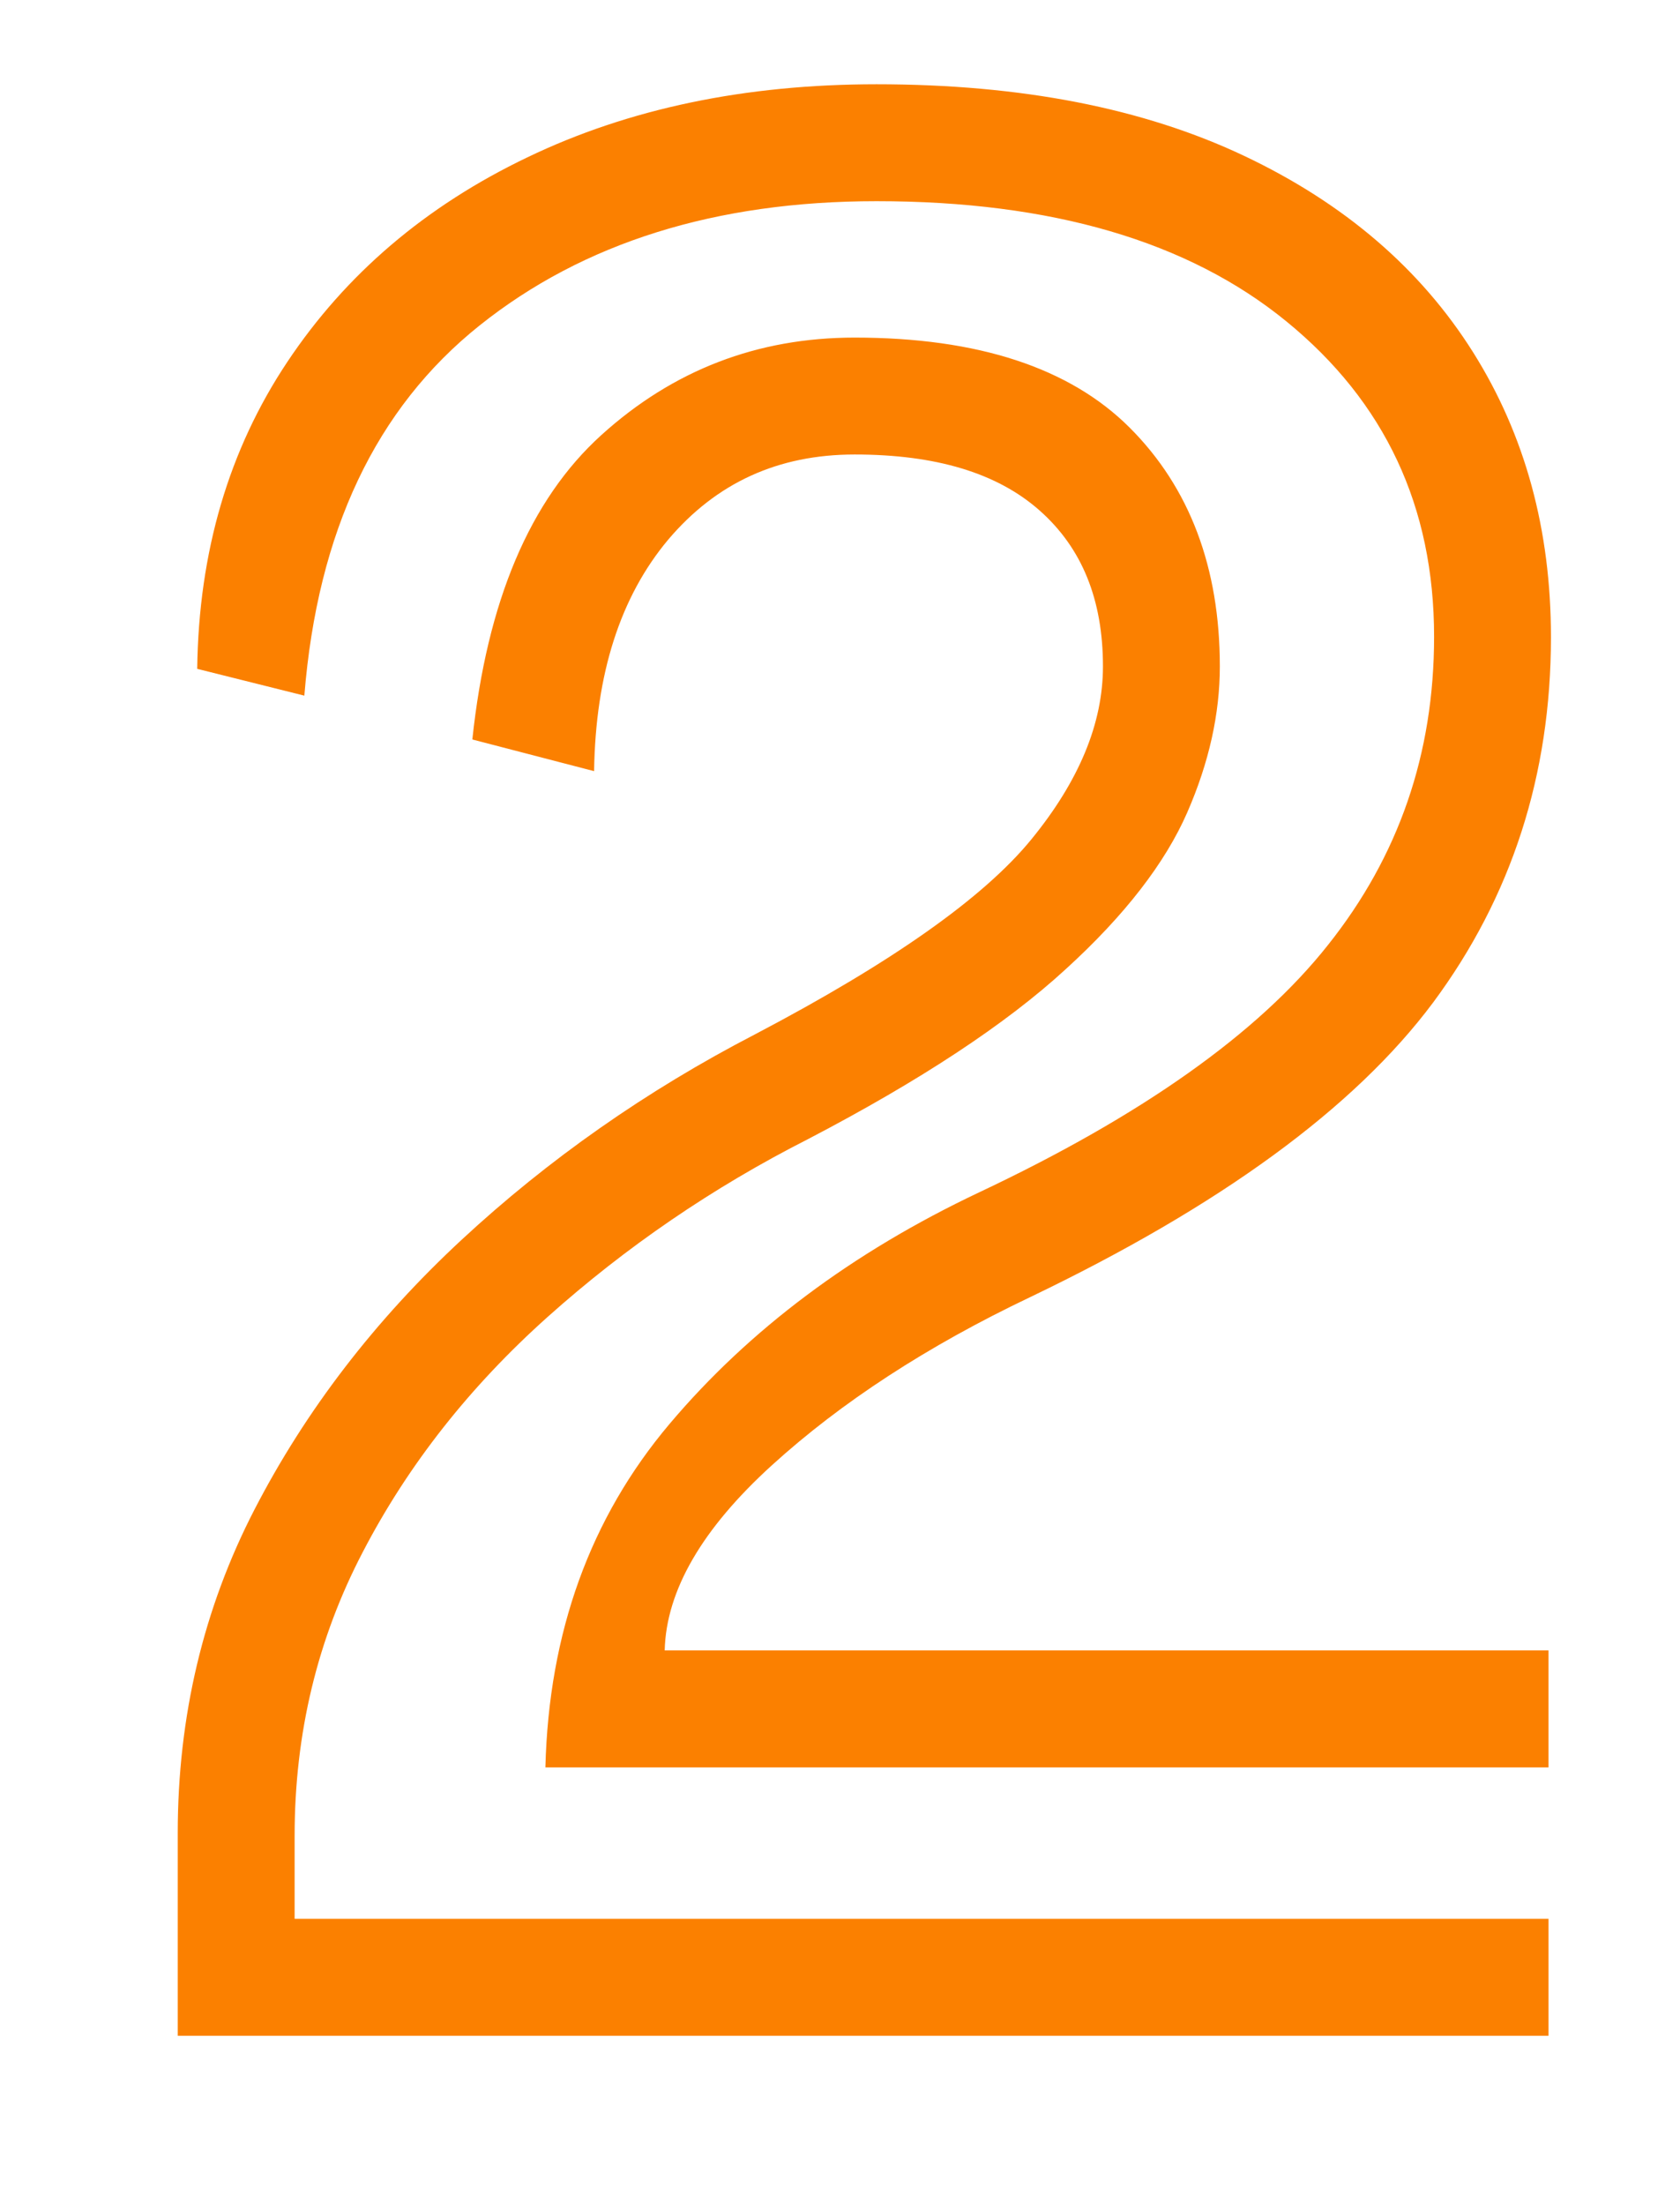
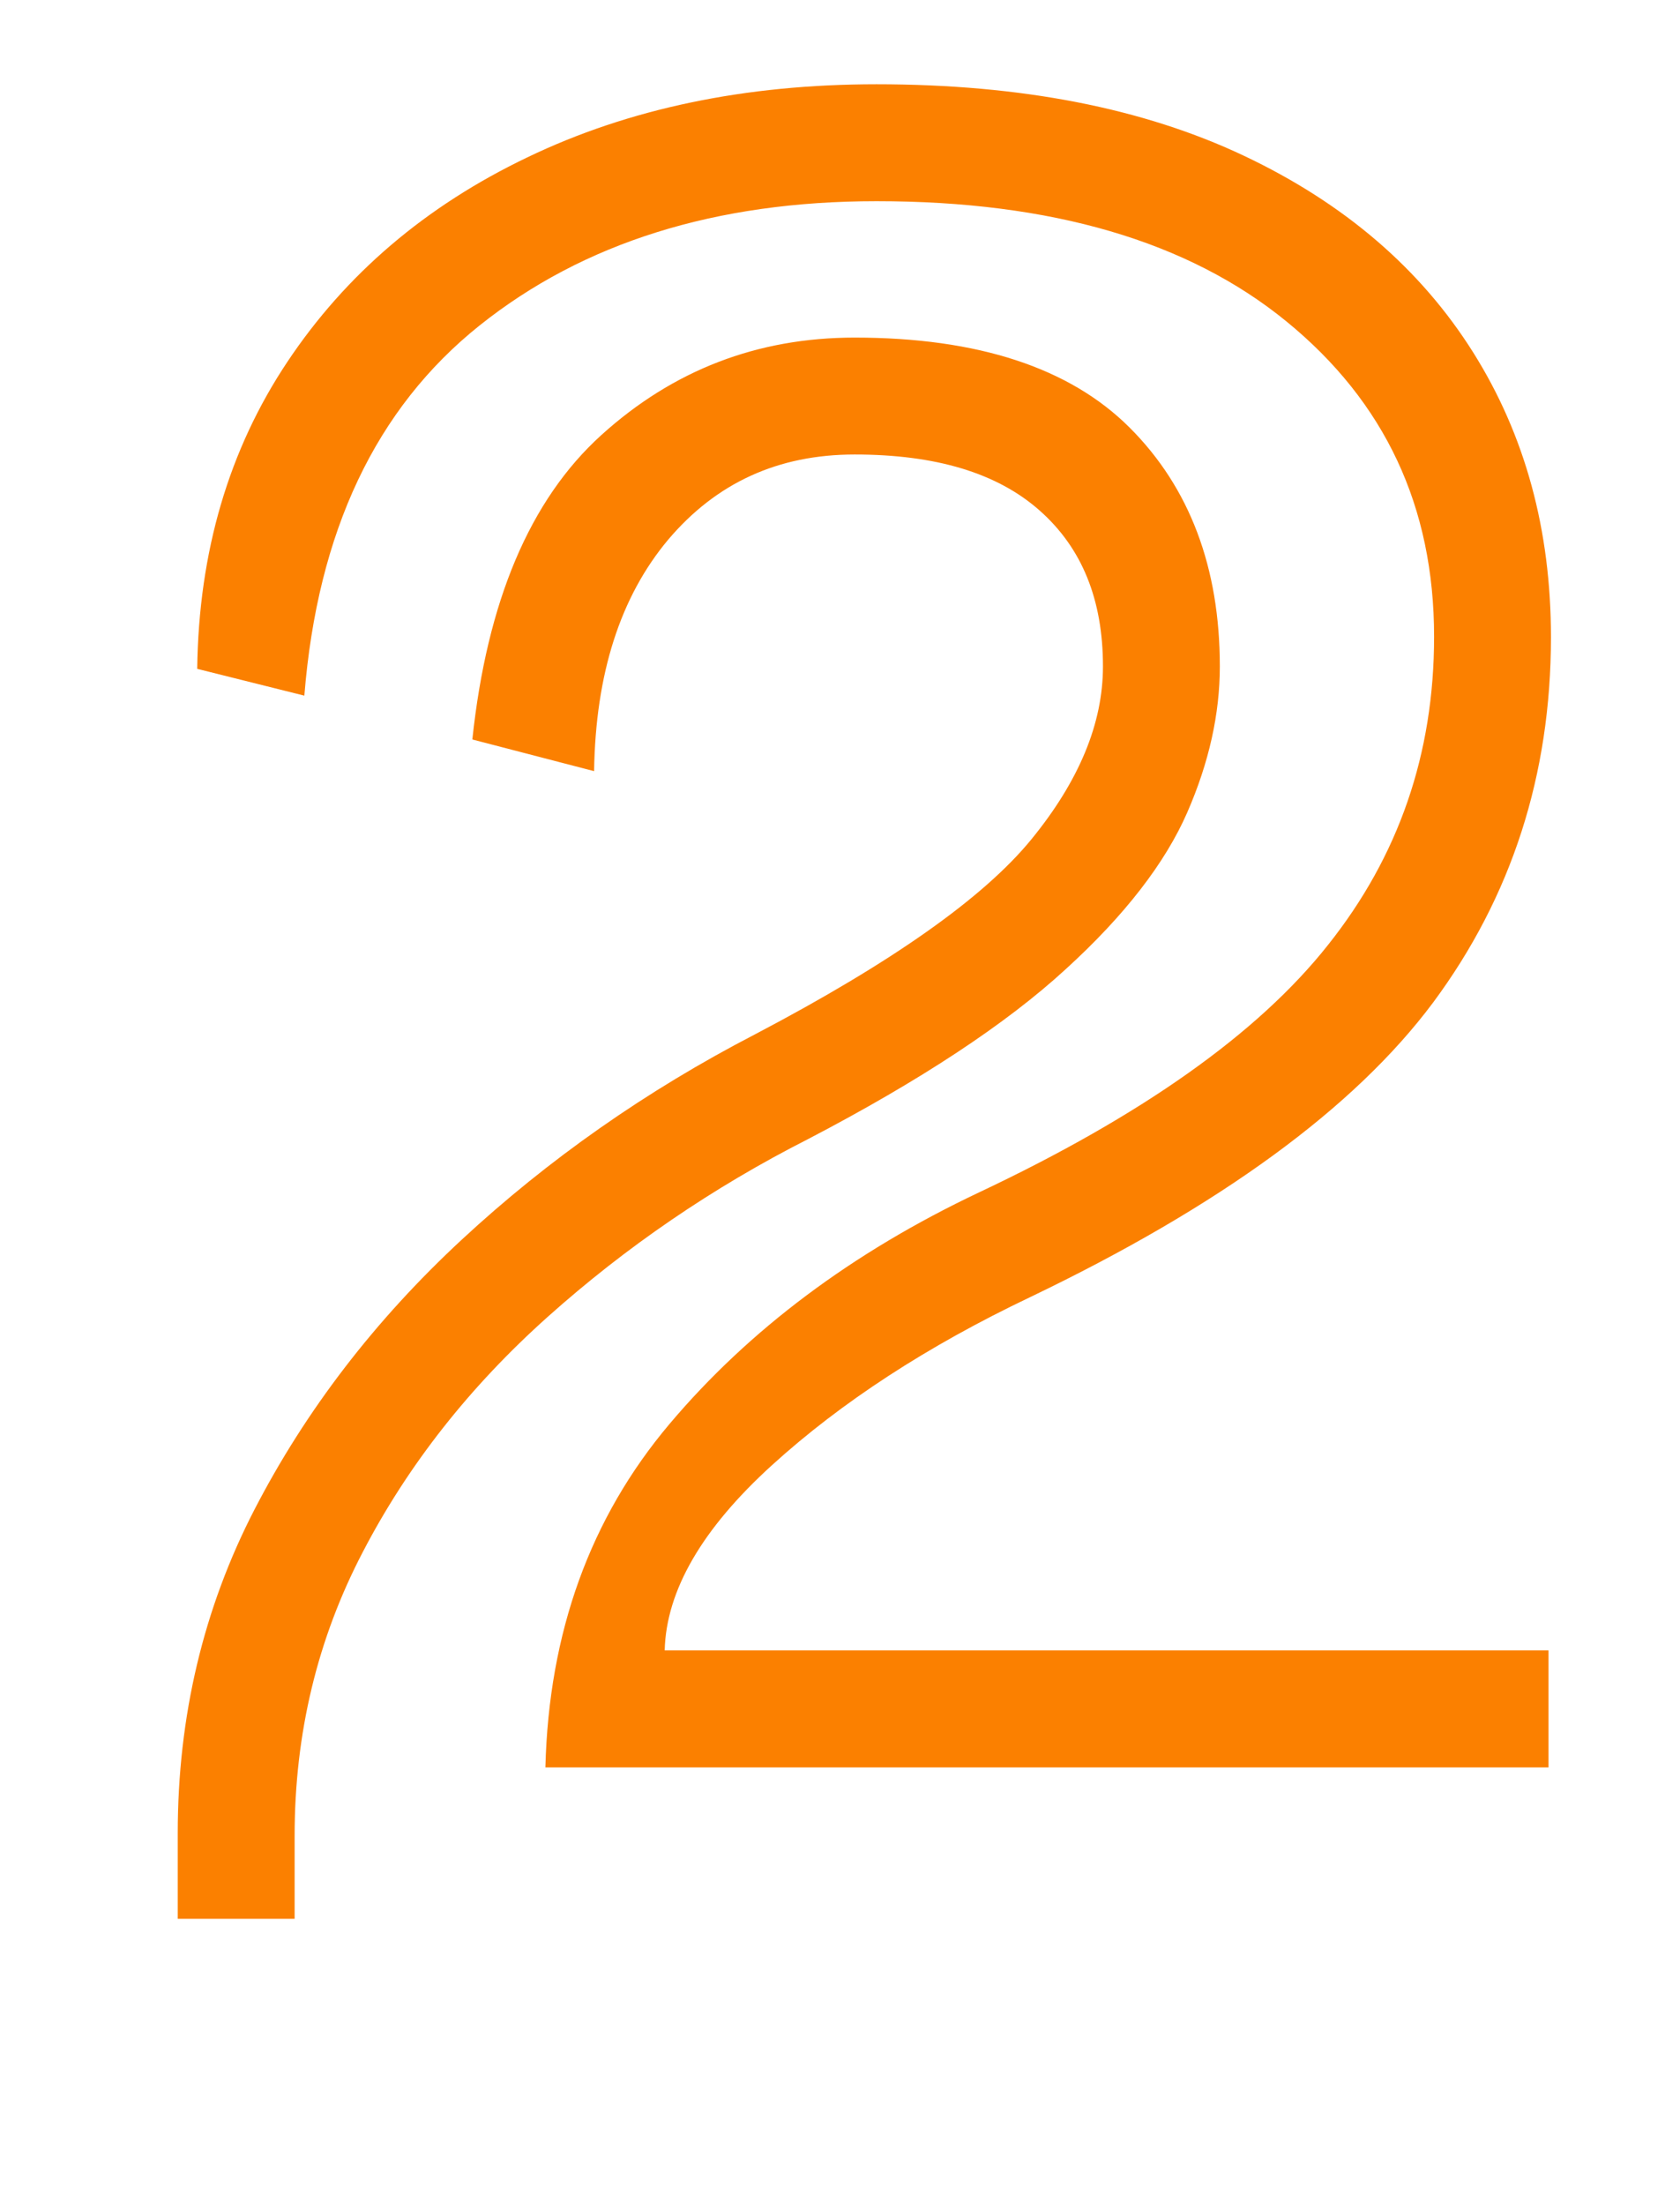
<svg xmlns="http://www.w3.org/2000/svg" id="_レイヤー_1" width="34.5" height="45.27" viewBox="0 0 34.5 45.27">
  <defs>
    <style>.cls-1{fill:#fb8000;}</style>
  </defs>
-   <path class="cls-1" d="M3.65,37.63c0-2.4.53-4.62,1.58-6.65s2.47-3.88,4.25-5.53c1.78-1.65,3.79-3.06,6.03-4.22,2.8-1.47,4.69-2.8,5.67-4,.98-1.2,1.47-2.38,1.47-3.55,0-1.37-.43-2.43-1.3-3.2-.87-.77-2.13-1.15-3.8-1.15-1.57,0-2.84.58-3.83,1.75-.98,1.17-1.49,2.75-1.52,4.75l-2.5-.65c.3-2.83,1.18-4.92,2.65-6.25s3.2-2,5.2-2c2.53,0,4.42.62,5.65,1.85,1.23,1.23,1.85,2.87,1.85,4.9,0,.97-.22,1.97-.67,3s-1.28,2.11-2.5,3.22c-1.22,1.12-2.98,2.28-5.28,3.48-1.97,1-3.75,2.22-5.35,3.65-1.6,1.43-2.87,3.04-3.8,4.83-.93,1.78-1.4,3.72-1.4,5.83v1.7h25.75v2.4H3.65v-4.15ZM11.2,36.28c.07-2.77.92-5.12,2.55-7.05,1.63-1.93,3.75-3.52,6.35-4.75,3.33-1.57,5.73-3.26,7.17-5.08,1.45-1.82,2.18-3.92,2.18-6.33,0-2.67-1.01-4.82-3.03-6.47-2.02-1.65-4.83-2.47-8.42-2.47-3.3,0-6.02.85-8.15,2.55-2.13,1.7-3.33,4.23-3.6,7.6l-2.2-.55c.03-2.4.65-4.5,1.85-6.3,1.2-1.8,2.84-3.2,4.93-4.2,2.08-1,4.47-1.5,7.17-1.5,2.97,0,5.48.49,7.55,1.47,2.07.98,3.63,2.33,4.7,4.03,1.07,1.7,1.6,3.65,1.6,5.85,0,2.83-.81,5.33-2.42,7.5-1.62,2.17-4.38,4.18-8.28,6.05-2.1,1-3.87,2.15-5.3,3.45-1.43,1.3-2.17,2.57-2.2,3.8h18.15v2.4H11.2Z" />
+   <path class="cls-1" d="M3.65,37.63c0-2.4.53-4.62,1.58-6.65s2.47-3.88,4.25-5.53c1.78-1.65,3.79-3.06,6.03-4.22,2.8-1.47,4.69-2.8,5.67-4,.98-1.2,1.47-2.38,1.47-3.55,0-1.37-.43-2.43-1.3-3.2-.87-.77-2.13-1.15-3.8-1.15-1.57,0-2.84.58-3.83,1.75-.98,1.17-1.49,2.75-1.52,4.75l-2.5-.65c.3-2.83,1.18-4.92,2.65-6.25s3.2-2,5.2-2c2.53,0,4.42.62,5.65,1.85,1.23,1.23,1.85,2.87,1.85,4.9,0,.97-.22,1.97-.67,3s-1.28,2.11-2.5,3.22c-1.22,1.12-2.98,2.28-5.28,3.48-1.97,1-3.75,2.22-5.35,3.65-1.6,1.43-2.87,3.04-3.8,4.83-.93,1.78-1.4,3.72-1.4,5.83v1.7h25.75H3.65v-4.15ZM11.2,36.28c.07-2.77.92-5.12,2.55-7.05,1.63-1.93,3.75-3.52,6.35-4.75,3.33-1.57,5.73-3.26,7.17-5.08,1.45-1.82,2.18-3.92,2.18-6.33,0-2.67-1.01-4.82-3.03-6.47-2.02-1.65-4.83-2.47-8.42-2.47-3.3,0-6.02.85-8.15,2.55-2.13,1.7-3.33,4.23-3.6,7.6l-2.2-.55c.03-2.4.65-4.5,1.85-6.3,1.2-1.8,2.84-3.2,4.93-4.2,2.08-1,4.47-1.5,7.17-1.5,2.97,0,5.48.49,7.55,1.47,2.07.98,3.63,2.33,4.7,4.03,1.07,1.7,1.6,3.65,1.6,5.85,0,2.83-.81,5.33-2.42,7.5-1.62,2.17-4.38,4.18-8.28,6.05-2.1,1-3.87,2.15-5.3,3.45-1.43,1.3-2.17,2.57-2.2,3.8h18.15v2.4H11.2Z" />
</svg>